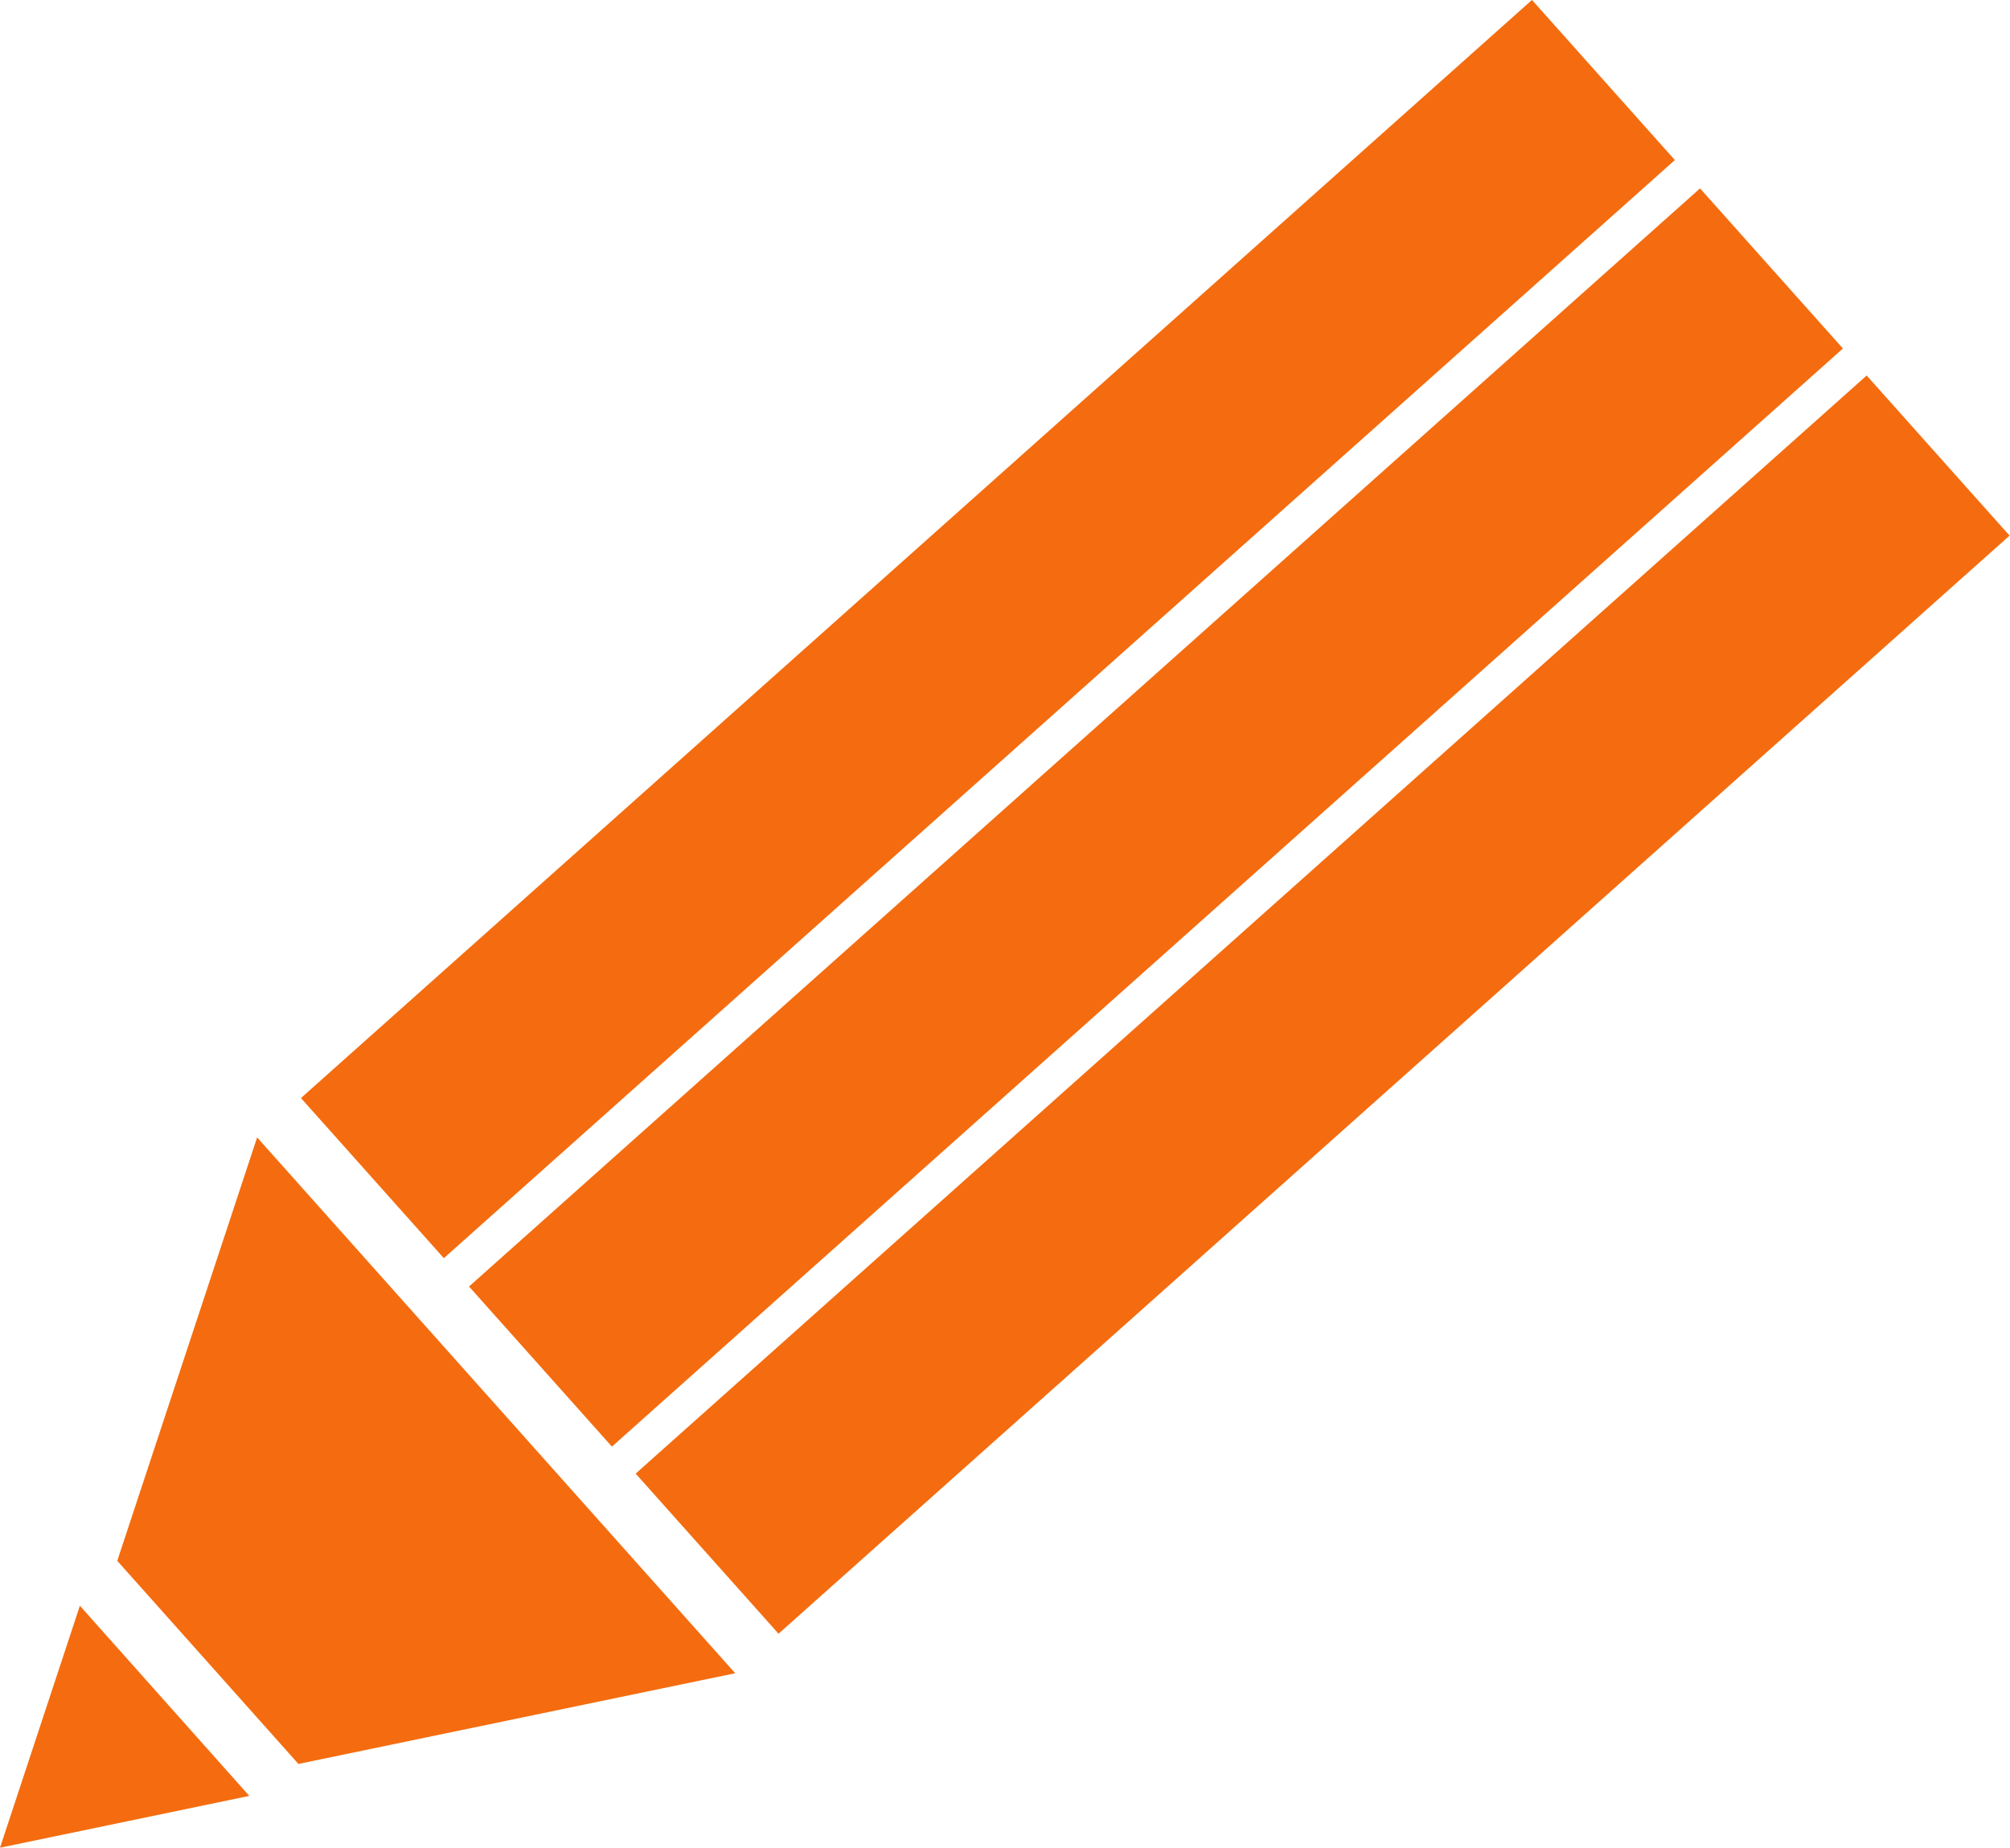
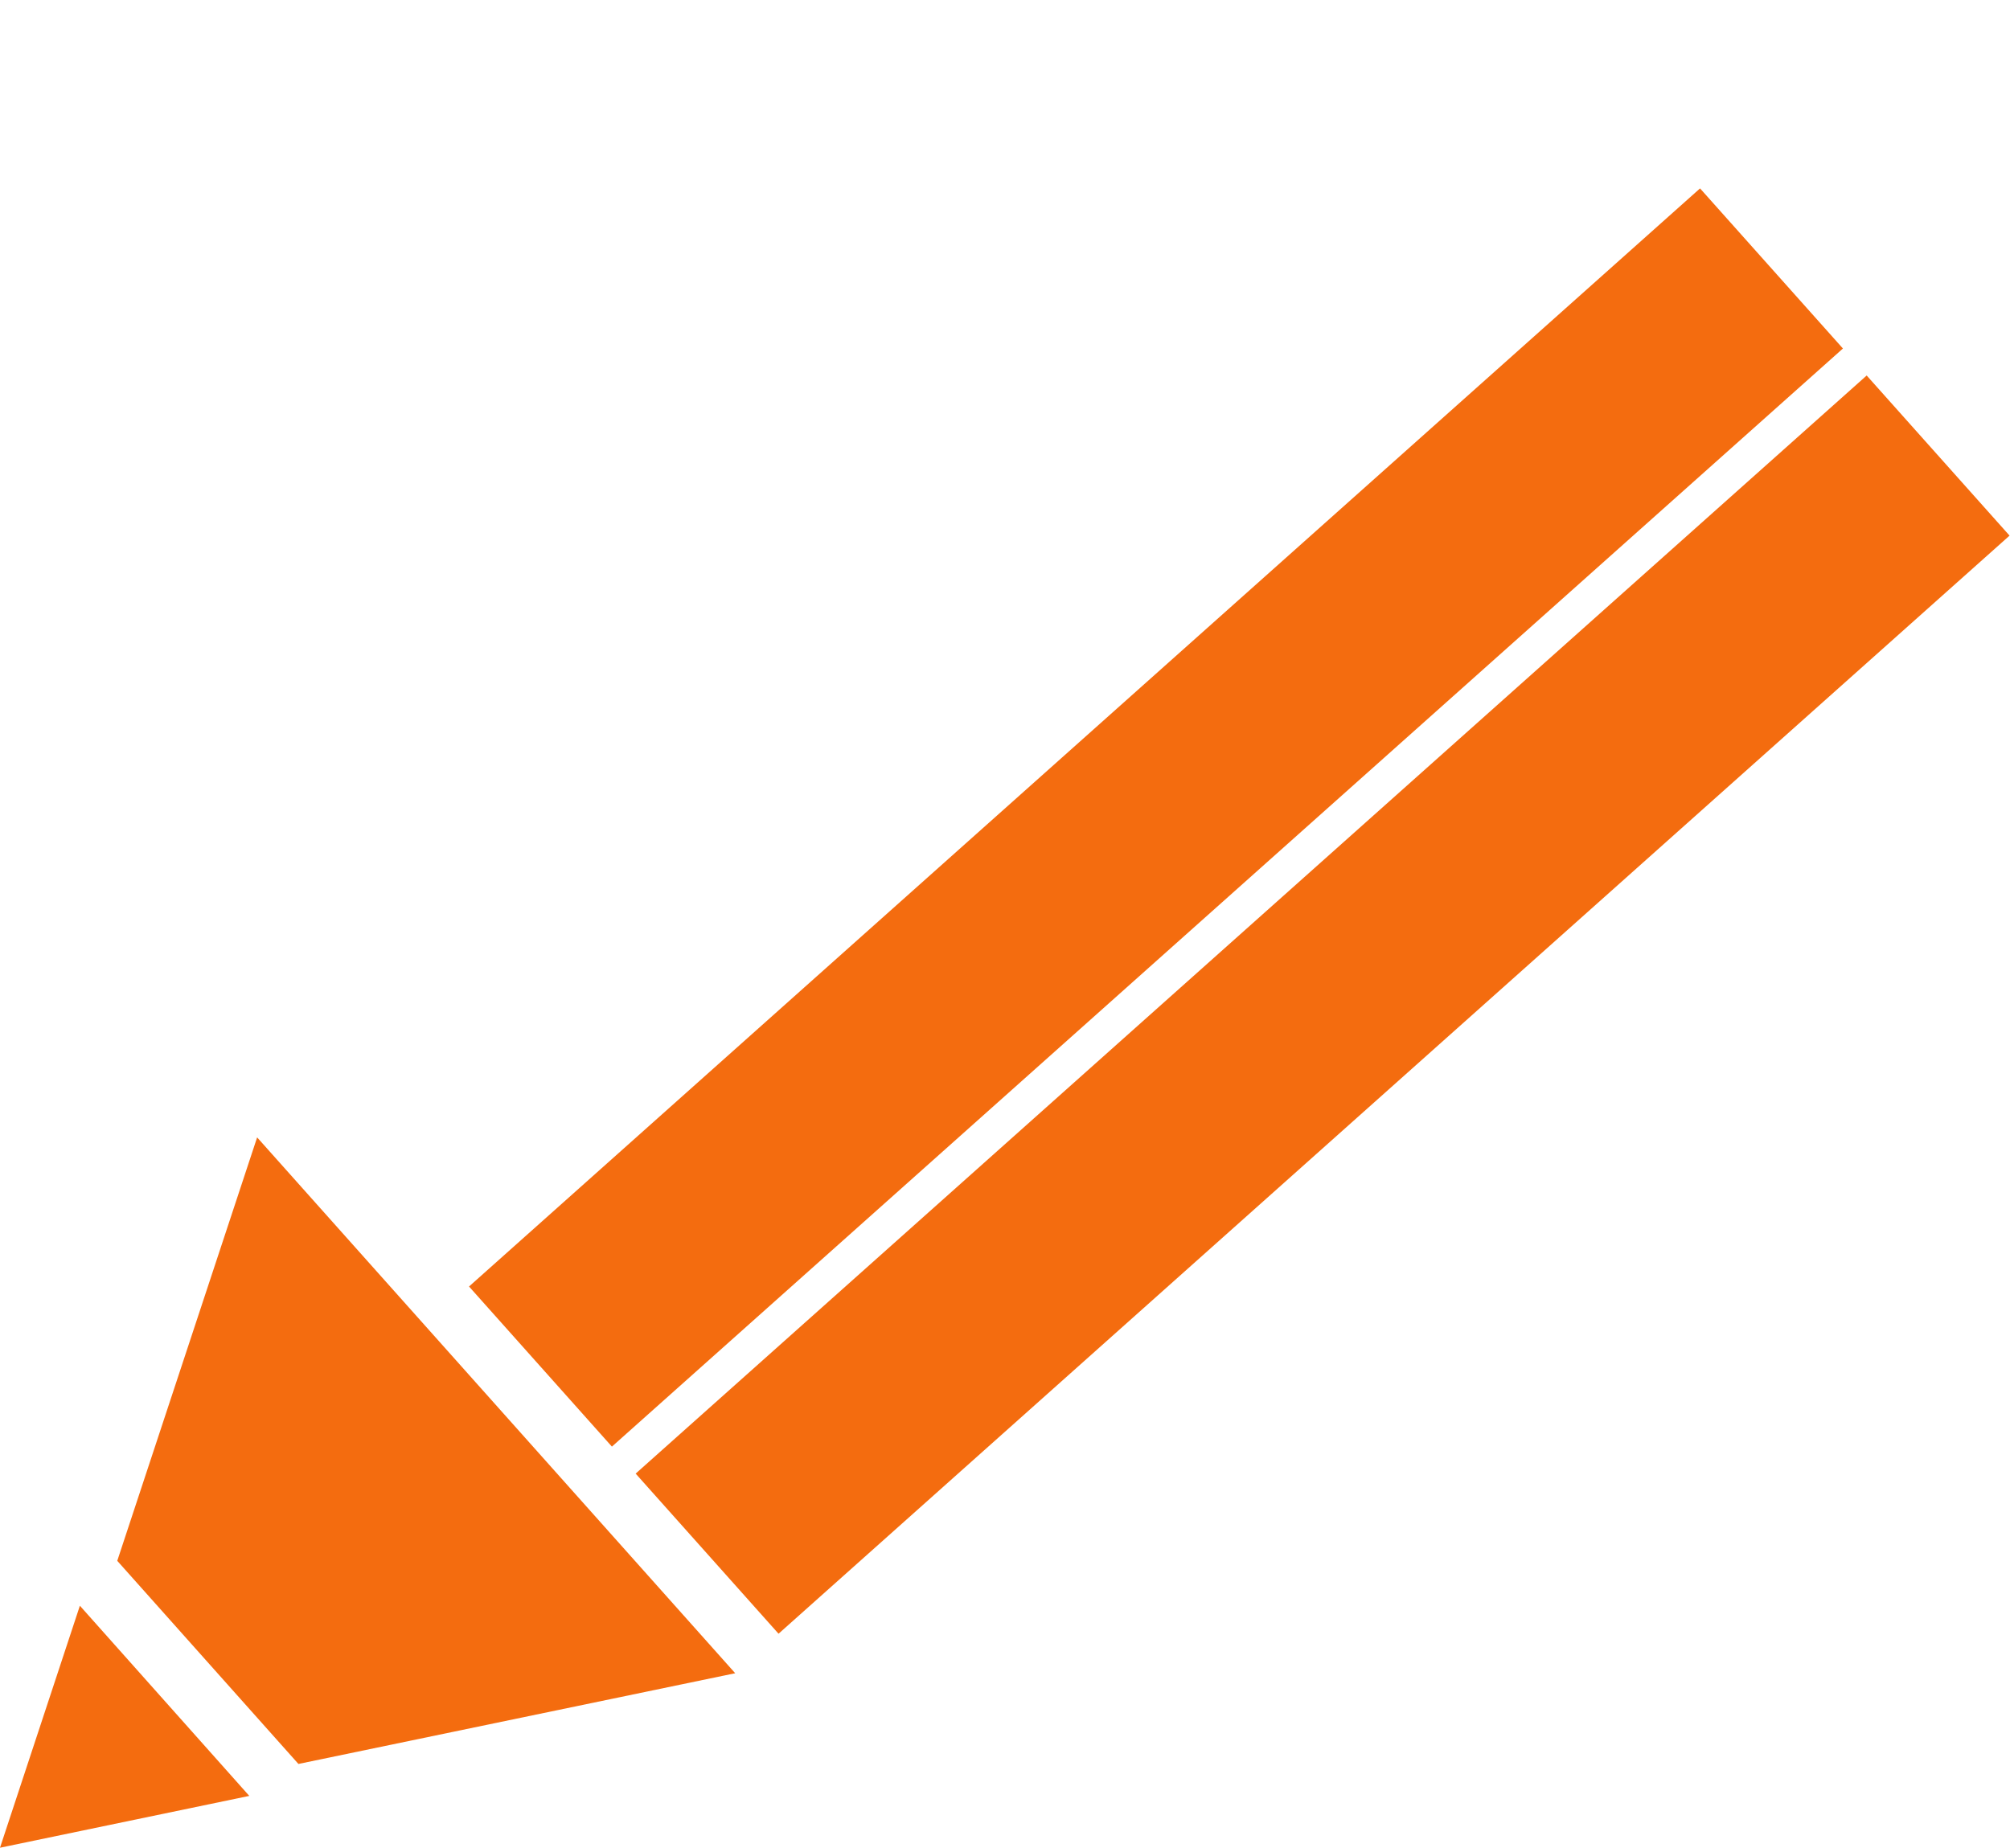
<svg xmlns="http://www.w3.org/2000/svg" id="_レイヤー_2" viewBox="0 0 66.68 61.31" width="66.68" height="61.31">
  <defs>
    <style>.cls-1{fill:#f46c0f;}</style>
  </defs>
  <g id="_レイヤー_1-2">
    <polygon class="cls-1" points="2.65 53.28 0 61.31 8.27 59.59 2.65 53.28" />
    <polygon class="cls-1" points="3.89 51.79 9.9 58.53 24.39 55.52 8.53 37.74 3.89 51.79" />
-     <rect class="cls-1" x="29.22" y="-6.49" width="7.12" height="54.73" transform="translate(39.02 59.23) rotate(-131.74)" />
    <rect class="cls-1" x="34.79" y="-.24" width="7.12" height="54.73" transform="translate(43.64 73.8) rotate(-131.74)" />
    <rect class="cls-1" x="40.33" y="5.96" width="7.12" height="54.73" transform="translate(48.23 88.27) rotate(-131.74)" />
  </g>
</svg>